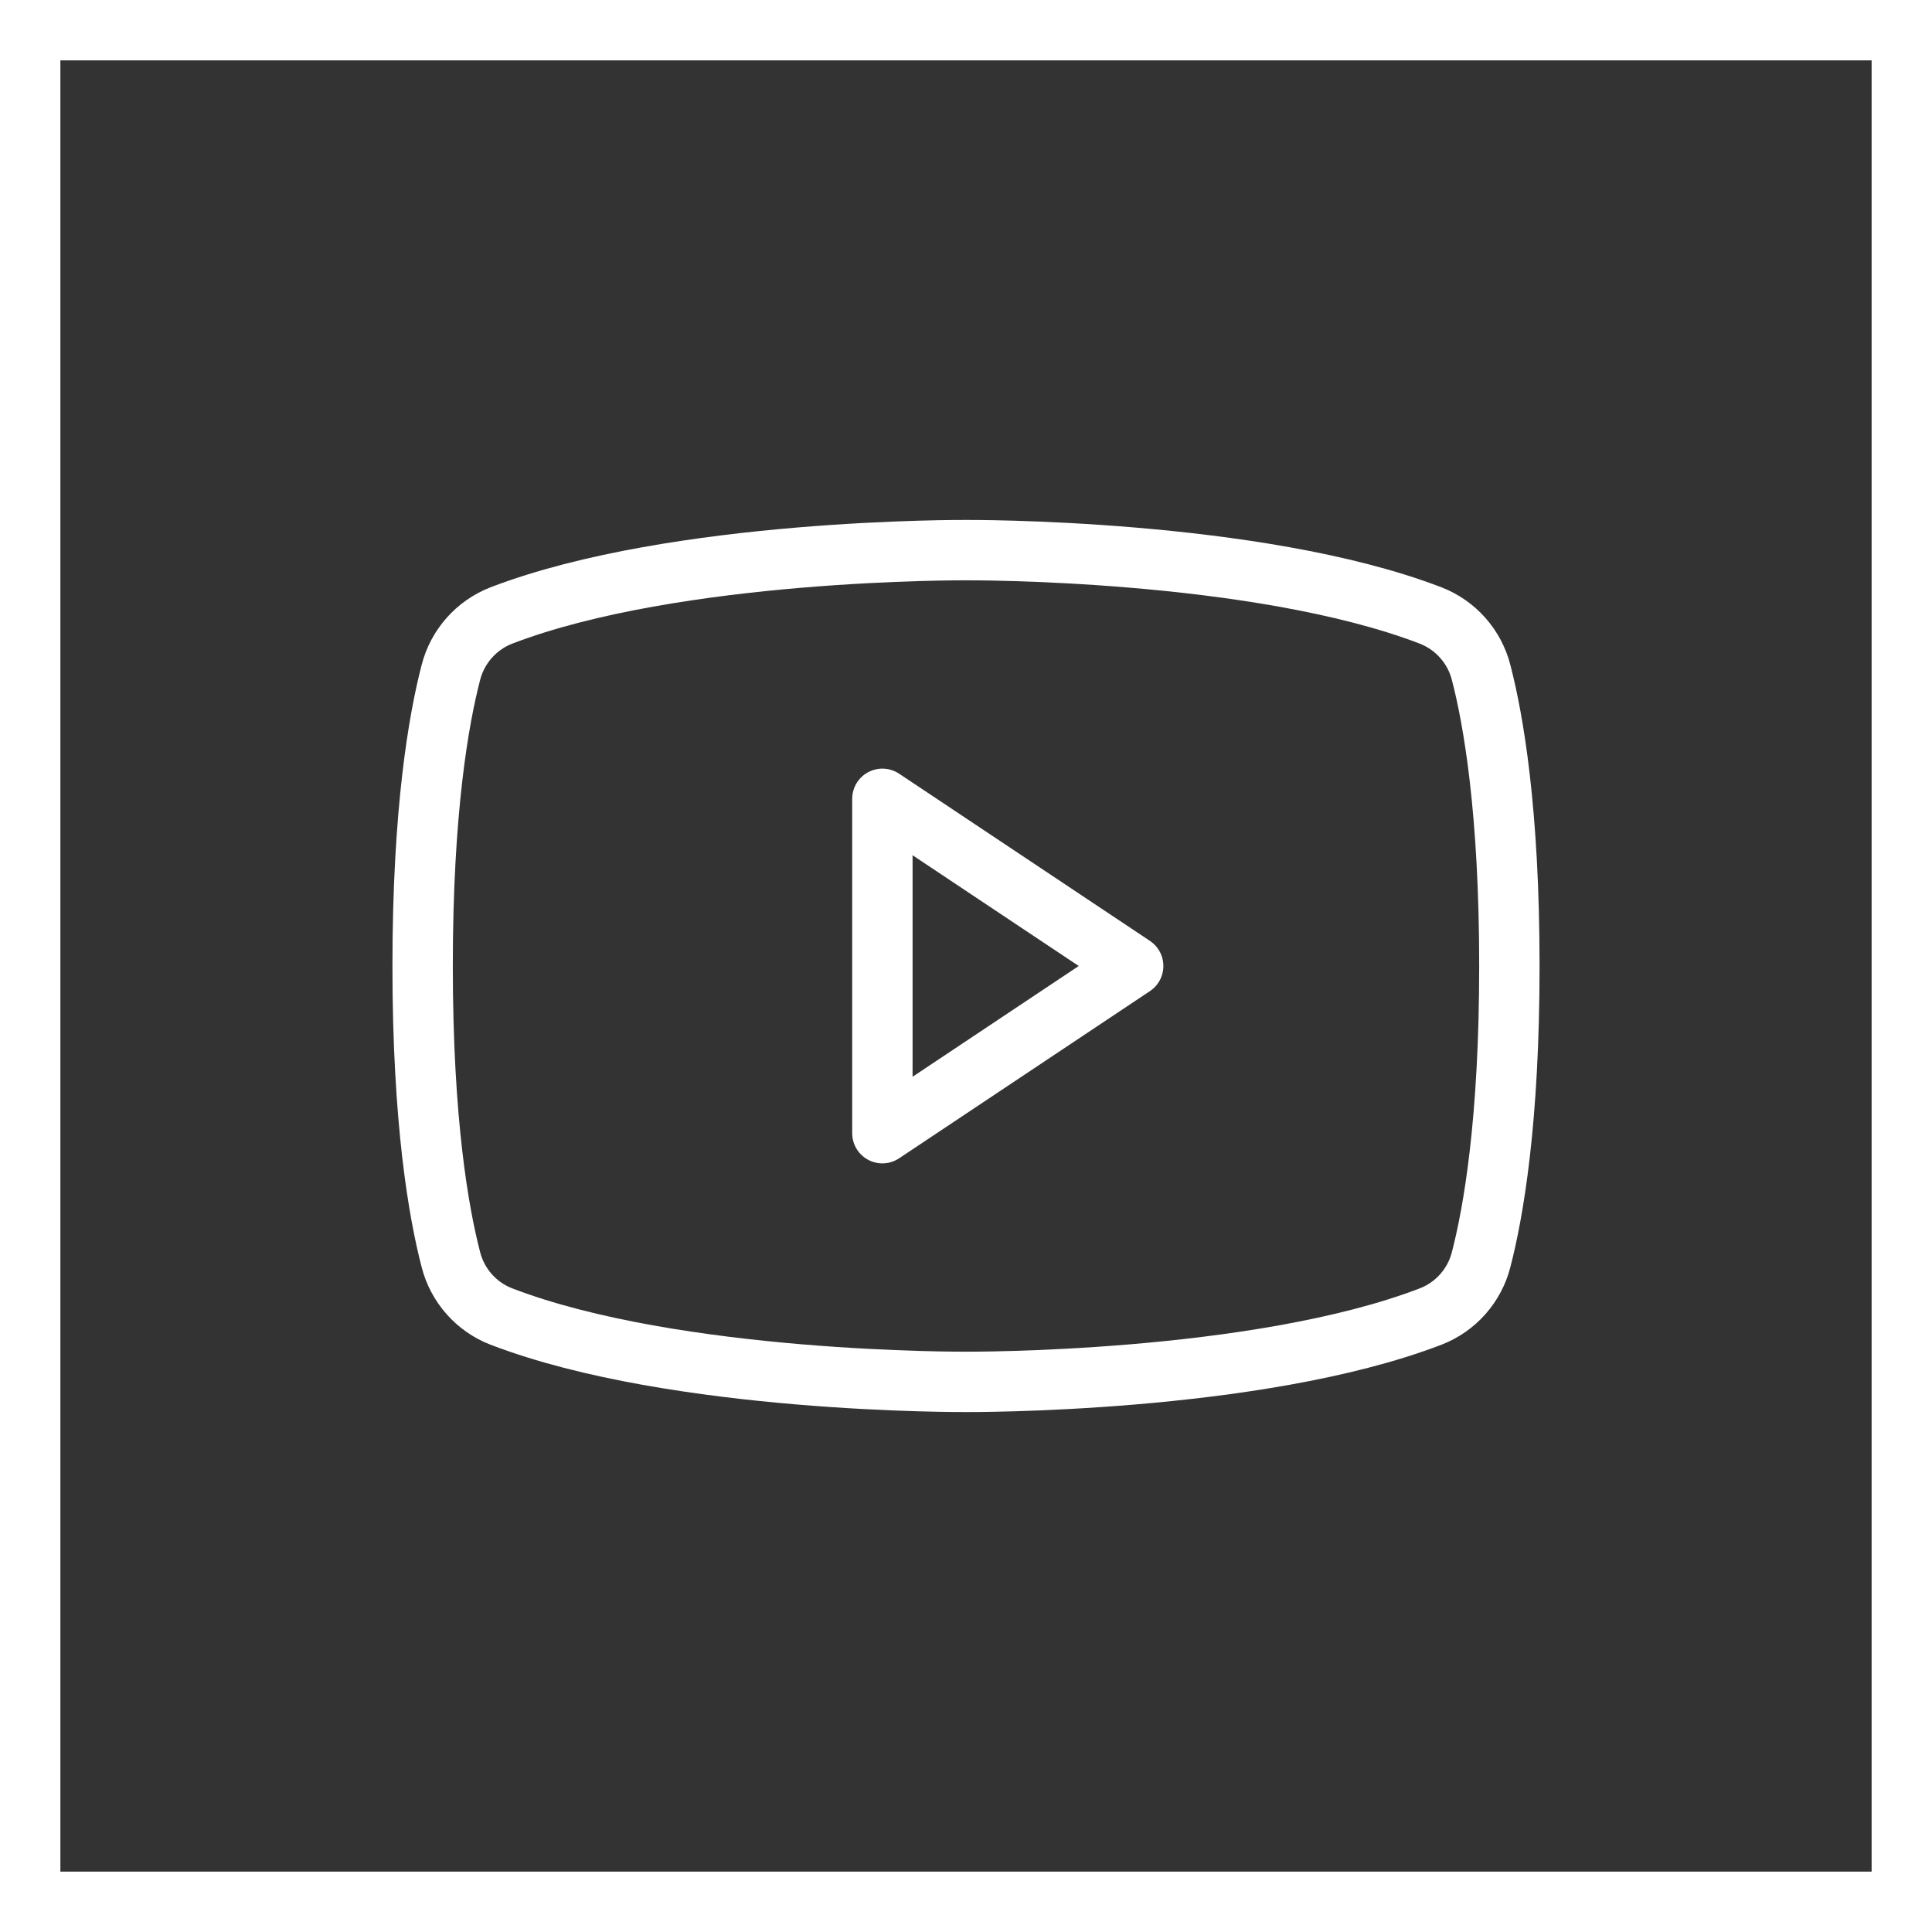
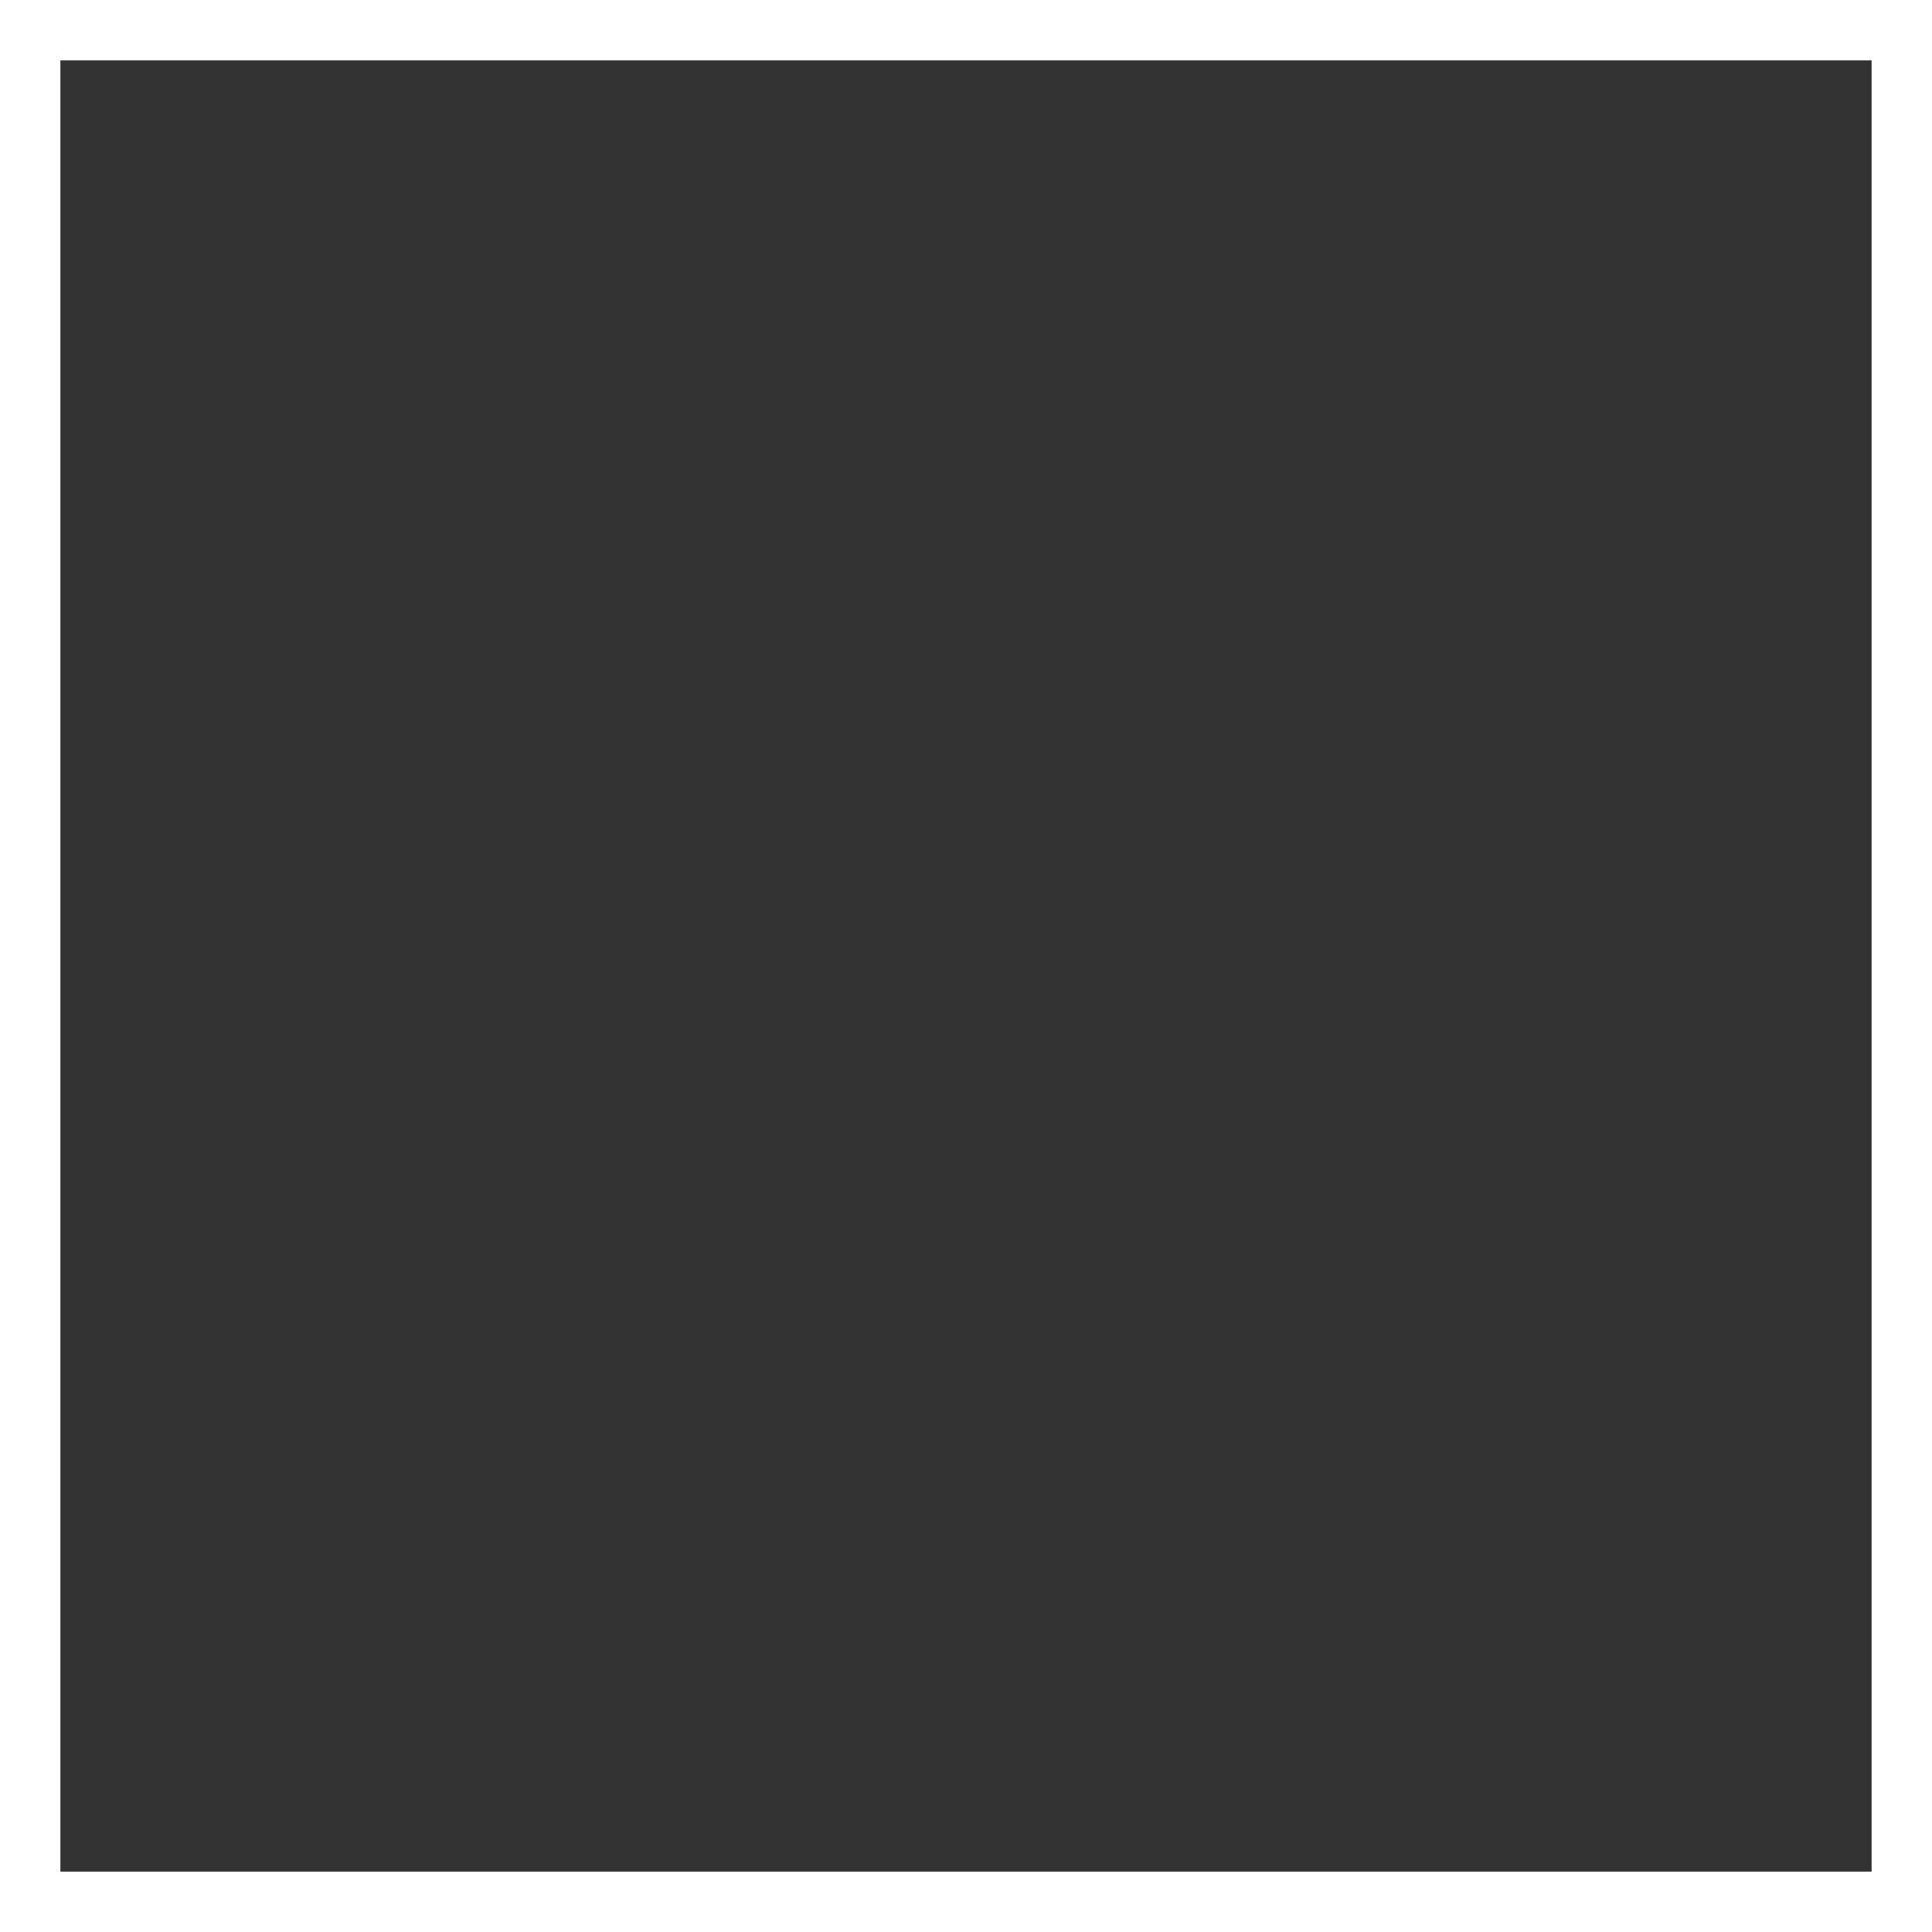
<svg xmlns="http://www.w3.org/2000/svg" width="32" height="32" viewBox="0 0 32 32" fill="none">
  <rect x="0" y="0" width="32" height="32" fill="#333333" stroke="none" />
  <rect x="0.5" y="0.5" width="31" height="31" stroke="white" />
-   <path d="M18.769 16L14.615 13.231V18.769L18.769 16Z" stroke="white" stroke-linecap="round" stroke-linejoin="round" />
-   <path d="M7 16C7 18.575 7.266 20.086 7.468 20.863C7.522 21.075 7.626 21.271 7.771 21.435C7.916 21.599 8.098 21.726 8.302 21.805C11.199 22.919 16 22.888 16 22.888C16 22.888 20.801 22.919 23.698 21.805C23.902 21.726 24.084 21.599 24.229 21.435C24.374 21.271 24.478 21.075 24.532 20.863C24.734 20.086 25 18.575 25 16C25 13.425 24.734 11.914 24.532 11.138C24.478 10.926 24.374 10.73 24.229 10.566C24.084 10.402 23.902 10.275 23.698 10.195C20.801 9.082 16 9.112 16 9.112C16 9.112 11.199 9.082 8.302 10.195C8.098 10.275 7.916 10.402 7.771 10.566C7.626 10.73 7.522 10.926 7.468 11.138C7.266 11.914 7 13.425 7 16Z" stroke="white" stroke-linecap="round" stroke-linejoin="round" />
</svg>